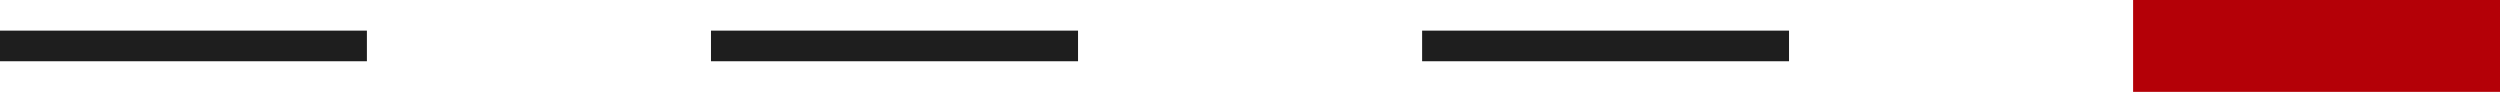
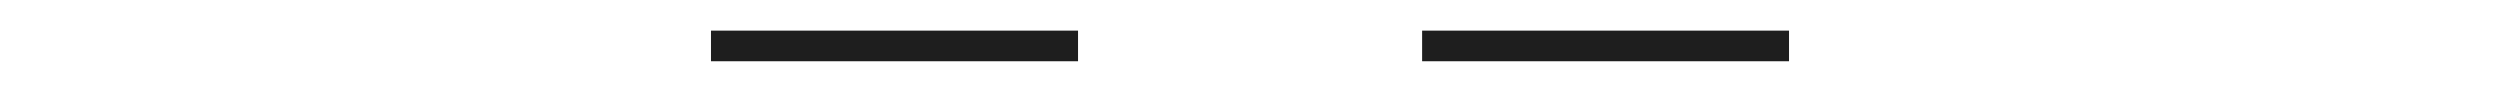
<svg xmlns="http://www.w3.org/2000/svg" viewBox="0 0 163.26 6">
  <defs>
    <style>.cls-1,.cls-2{fill:none;stroke-miterlimit:10;}.cls-1{stroke:#1e1e1e;stroke-width:2px;}.cls-2{stroke:#b40007;stroke-width:6px;}</style>
  </defs>
  <g id="レイヤー_2" data-name="レイヤー 2">
    <g id="デザイン">
-       <line class="cls-1" y1="3" x2="23.96" y2="3" />
      <line class="cls-1" x1="46.43" y1="3" x2="70.4" y2="3" />
      <line class="cls-1" x1="92.87" y1="3" x2="116.83" y2="3" />
-       <line class="cls-2" x1="139.3" y1="3" x2="163.26" y2="3" />
    </g>
  </g>
</svg>